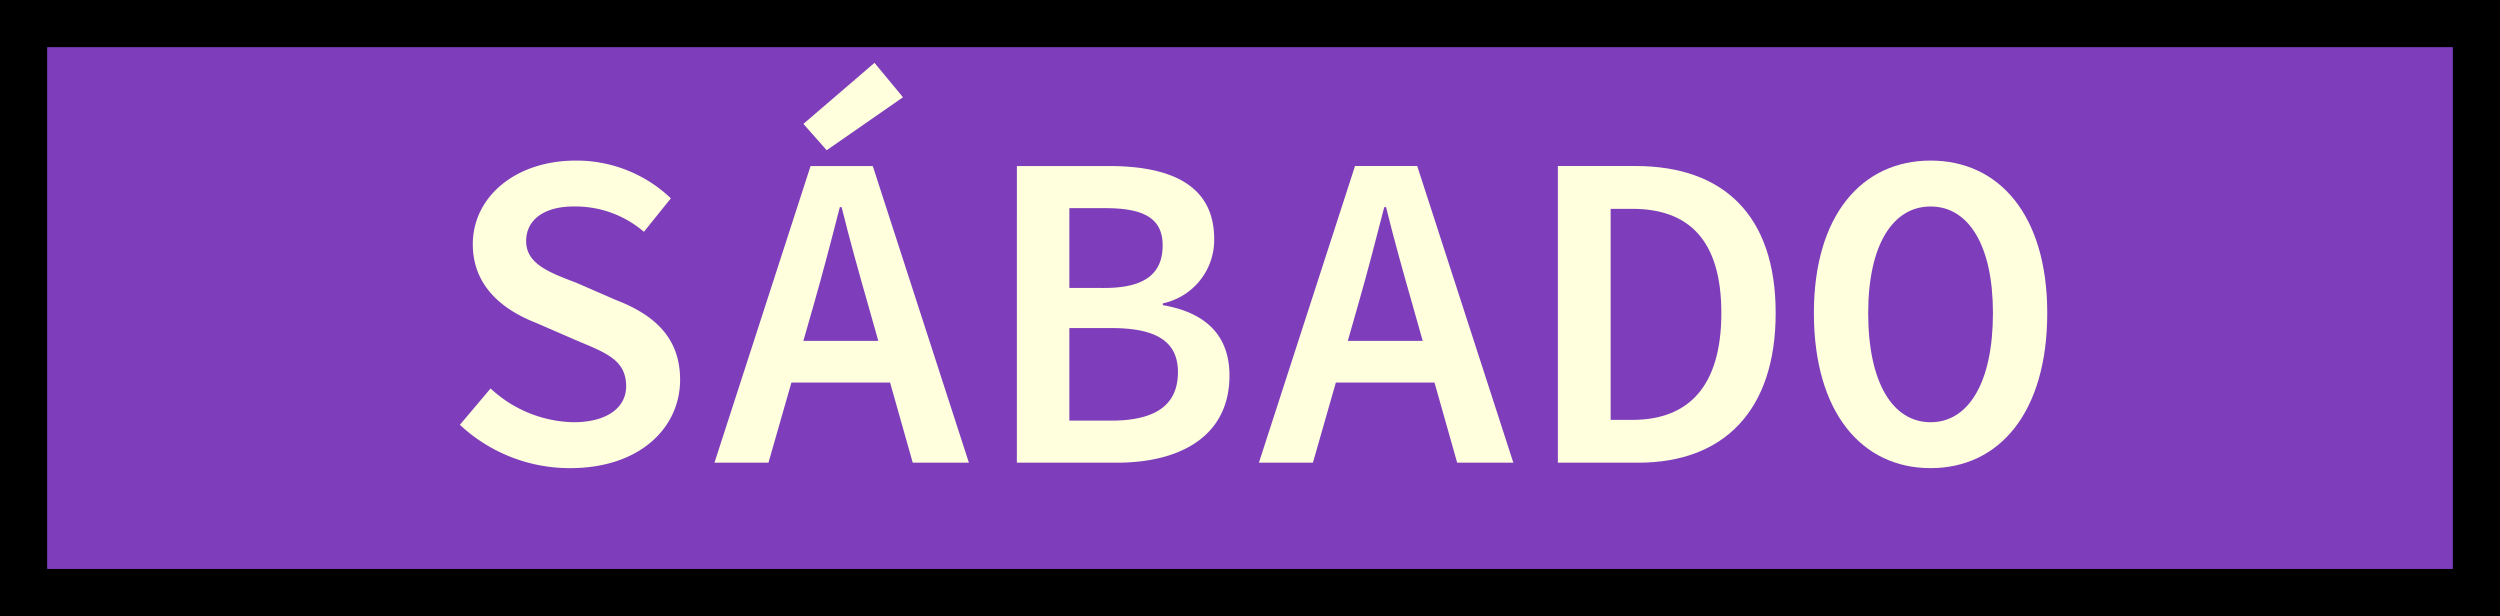
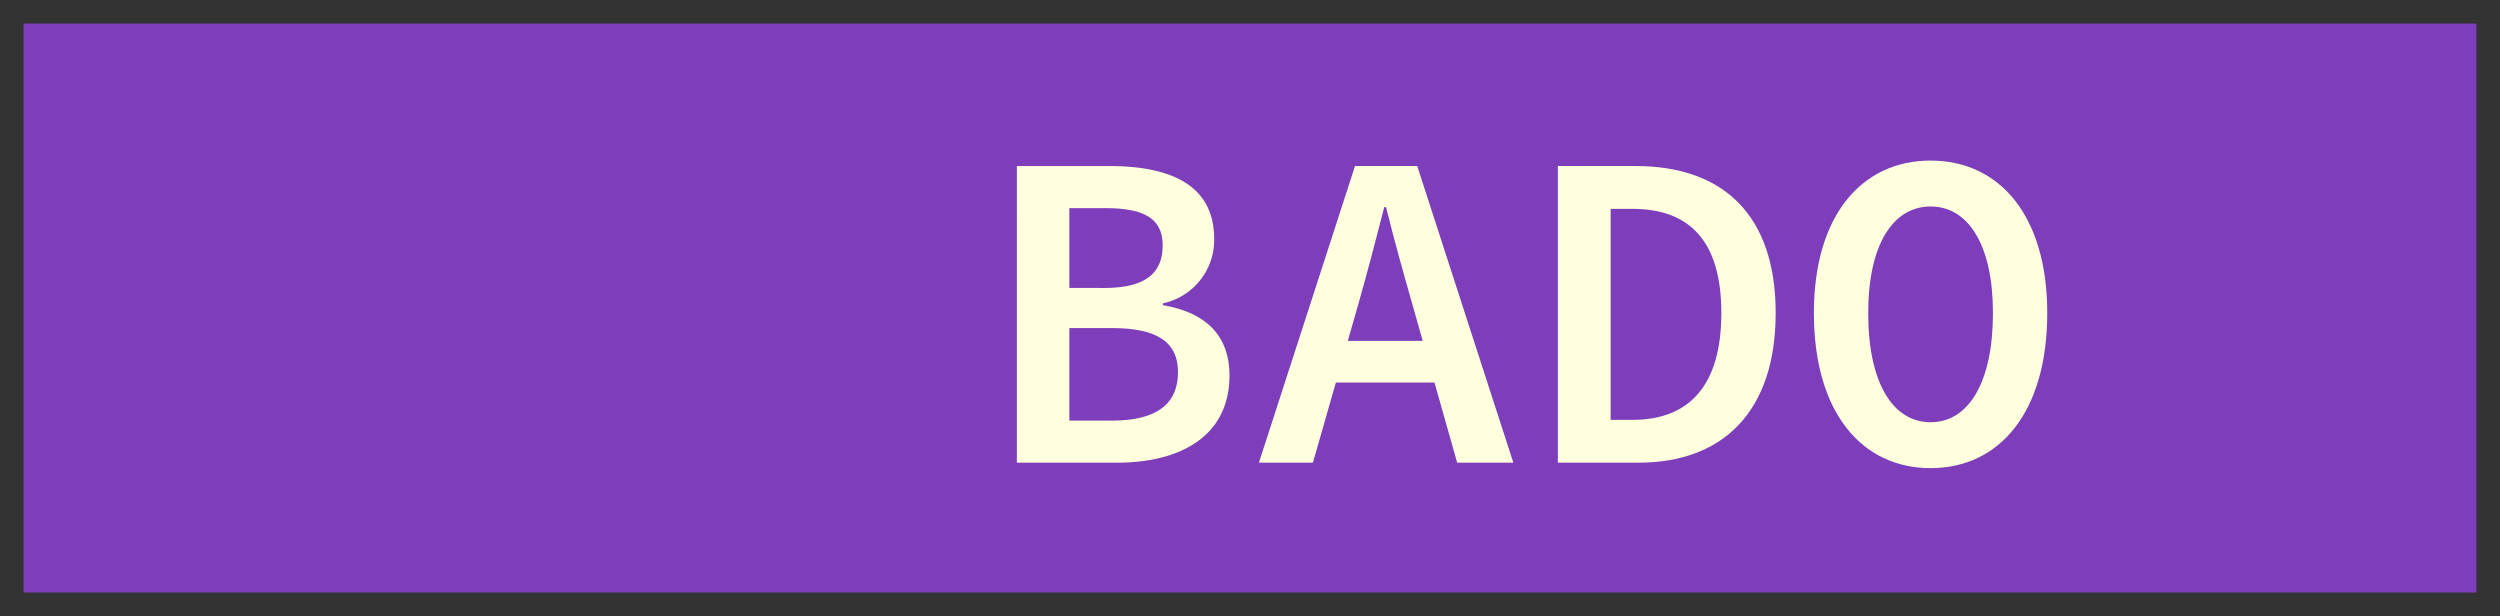
<svg xmlns="http://www.w3.org/2000/svg" id="sabado" width="371.098" height="91.455" viewBox="0 0 371.098 91.455">
  <rect x="0" y="0" width="371.098" height="91.455" fill="#333333" stroke="none" />
  <defs>
    <clipPath id="clip-path">
      <rect id="Rectangle_152" data-name="Rectangle 152" width="371.098" height="91.455" fill="none" />
    </clipPath>
  </defs>
  <rect id="Rectangle_150" data-name="Rectangle 150" width="364.098" height="84.455" transform="translate(3.5 3.5)" fill="#7e3ebc" />
  <g id="Group_291" data-name="Group 291">
    <g id="Group_290" data-name="Group 290" clip-path="url(#clip-path)">
-       <rect id="Rectangle_151" data-name="Rectangle 151" width="364.098" height="84.455" transform="translate(3.5 3.5)" fill="none" stroke="#000" stroke-miterlimit="10" stroke-width="7" />
-       <path id="Path_5009" data-name="Path 5009" d="M68.268,63.054l4.554-5.39a18.614,18.614,0,0,0,12.289,5.011c5.123,0,7.834-2.254,7.834-5.33,0-3.924-3.015-4.975-7.312-6.786l-6.052-2.631c-4.625-1.8-9.4-5.221-9.4-11.68,0-7.007,6.309-12.411,15.3-12.411a20.3,20.3,0,0,1,14.1,5.6l-4,4.972A15.611,15.611,0,0,0,85.1,30.651c-4.179,0-7,1.881-7,5.137,0,3.428,3.515,4.68,7.51,6.211l5.775,2.515c5.6,2.155,9.569,5.5,9.569,11.86,0,7.154-6.026,13.115-16.318,13.115a23.891,23.891,0,0,1-16.376-6.435" fill="#ffd" />
-       <path id="Path_5010" data-name="Path 5010" d="M120.321,24.646h9.234L143.822,68.68h-8.336l-6.622-23.415c-1.326-4.645-2.734-9.643-3.933-14.514h-.269c-1.241,4.871-2.557,9.869-3.884,14.514L114.071,68.68h-8.017ZM114.528,50.6h20.644v6.187H114.528Zm4.729-32.21,10.553-9.06,4.228,5.107L122.713,22.3Z" fill="#ffd" />
      <path id="Path_5011" data-name="Path 5011" d="M150.944,24.646h13.664c9.075,0,15.624,2.759,15.624,10.825a9.625,9.625,0,0,1-7.622,9.558V45.3c6.367,1.084,9.892,4.488,9.892,10.45,0,8.813-7.032,12.932-16.76,12.932h-14.8Zm12.969,18.1c6.159,0,8.67-2.228,8.67-6.329,0-4.015-2.81-5.519-8.5-5.519h-5.349V42.741Zm1.021,19.692c6.456,0,9.919-2.22,9.919-7.2,0-4.64-3.336-6.541-9.919-6.541h-6.2V62.433Z" fill="#ffd" />
      <path id="Path_5012" data-name="Path 5012" d="M201.137,24.645h9.235L224.639,68.68H216.3l-6.622-23.415c-1.327-4.645-2.734-9.643-3.933-14.514h-.269c-1.242,4.871-2.557,9.869-3.884,14.514L194.888,68.68h-8.017ZM195.344,50.6h20.644v6.187H195.344Z" fill="#ffd" />
      <path id="Path_5013" data-name="Path 5013" d="M231.249,24.645h11.53c13,0,20.8,7.262,20.8,21.816,0,14.6-7.8,22.219-20.379,22.219H231.249ZM242.3,62.327c8.4,0,13.215-5.032,13.215-15.866C255.515,35.669,250.7,31,242.3,31h-3.218V62.327Z" fill="#ffd" />
      <path id="Path_5014" data-name="Path 5014" d="M269.253,46.461c0-14.477,7.1-22.624,17.319-22.624s17.319,8.147,17.319,22.624c0,14.752-7.1,23.027-17.319,23.027s-17.319-8.275-17.319-23.027m26.578,0c0-10.1-3.654-15.811-9.259-15.811s-9.259,5.711-9.259,15.811c0,10.375,3.654,16.214,9.259,16.214s9.259-5.839,9.259-16.214" fill="#ffd" />
    </g>
  </g>
</svg>